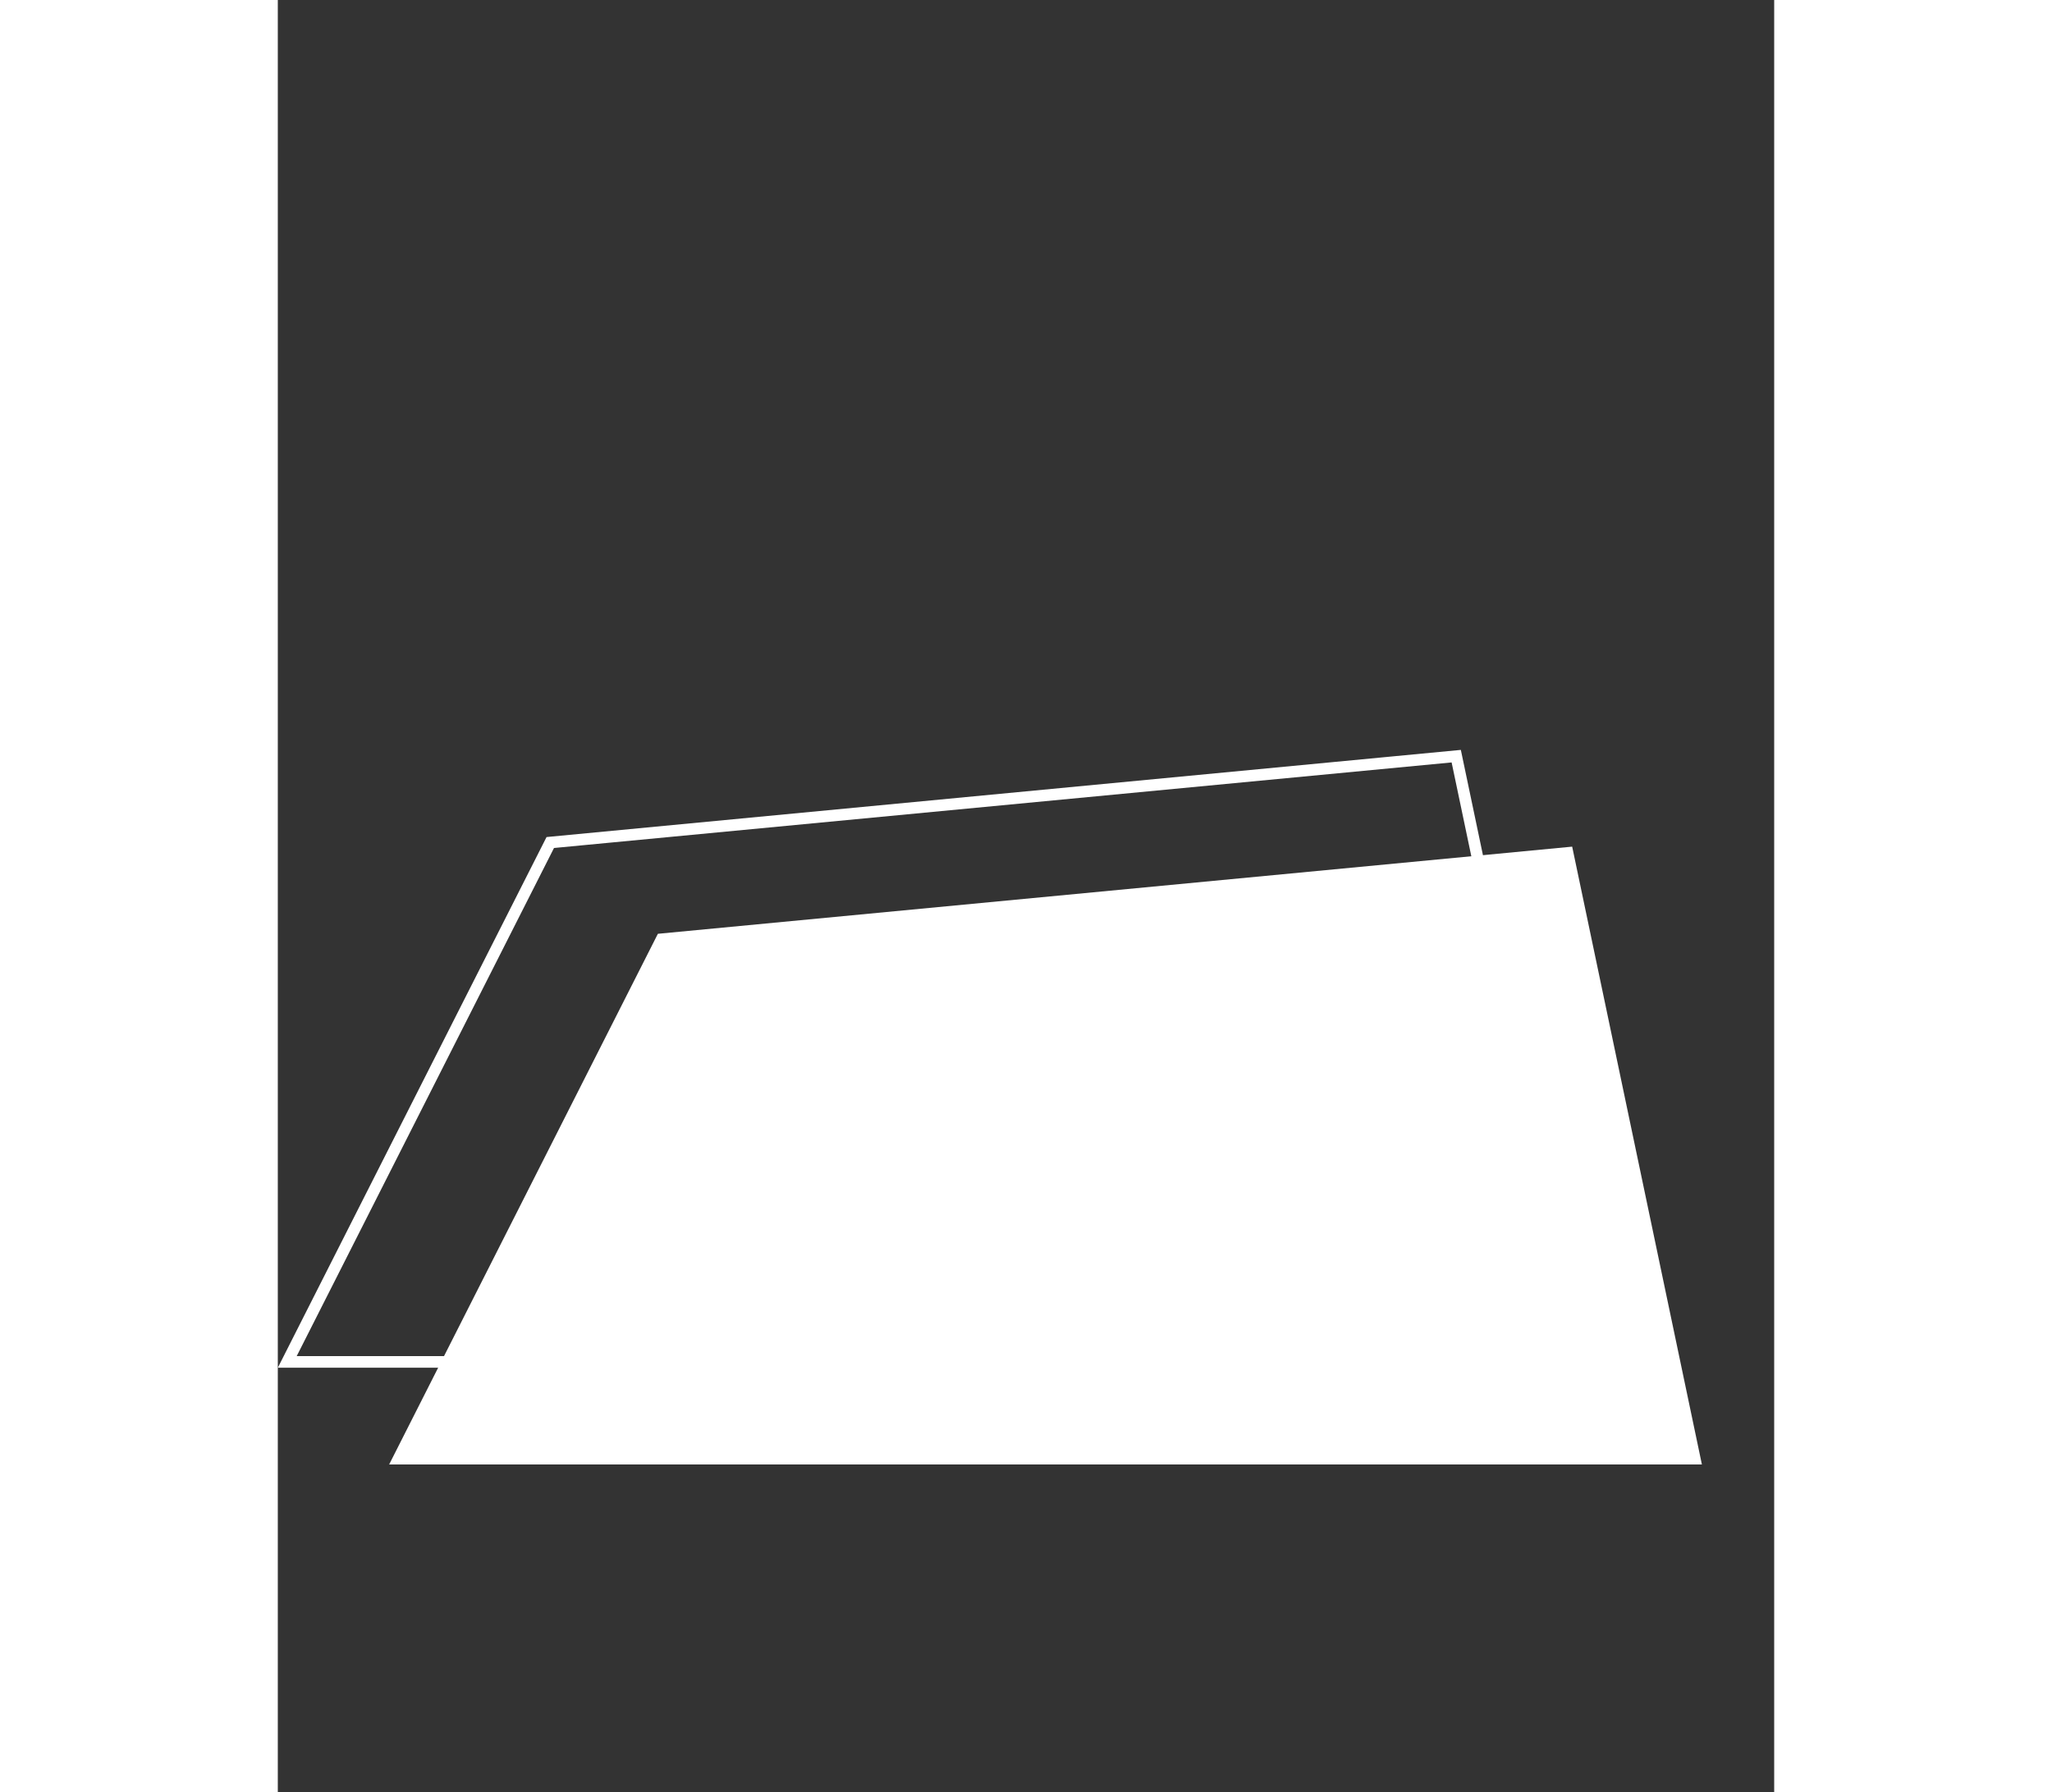
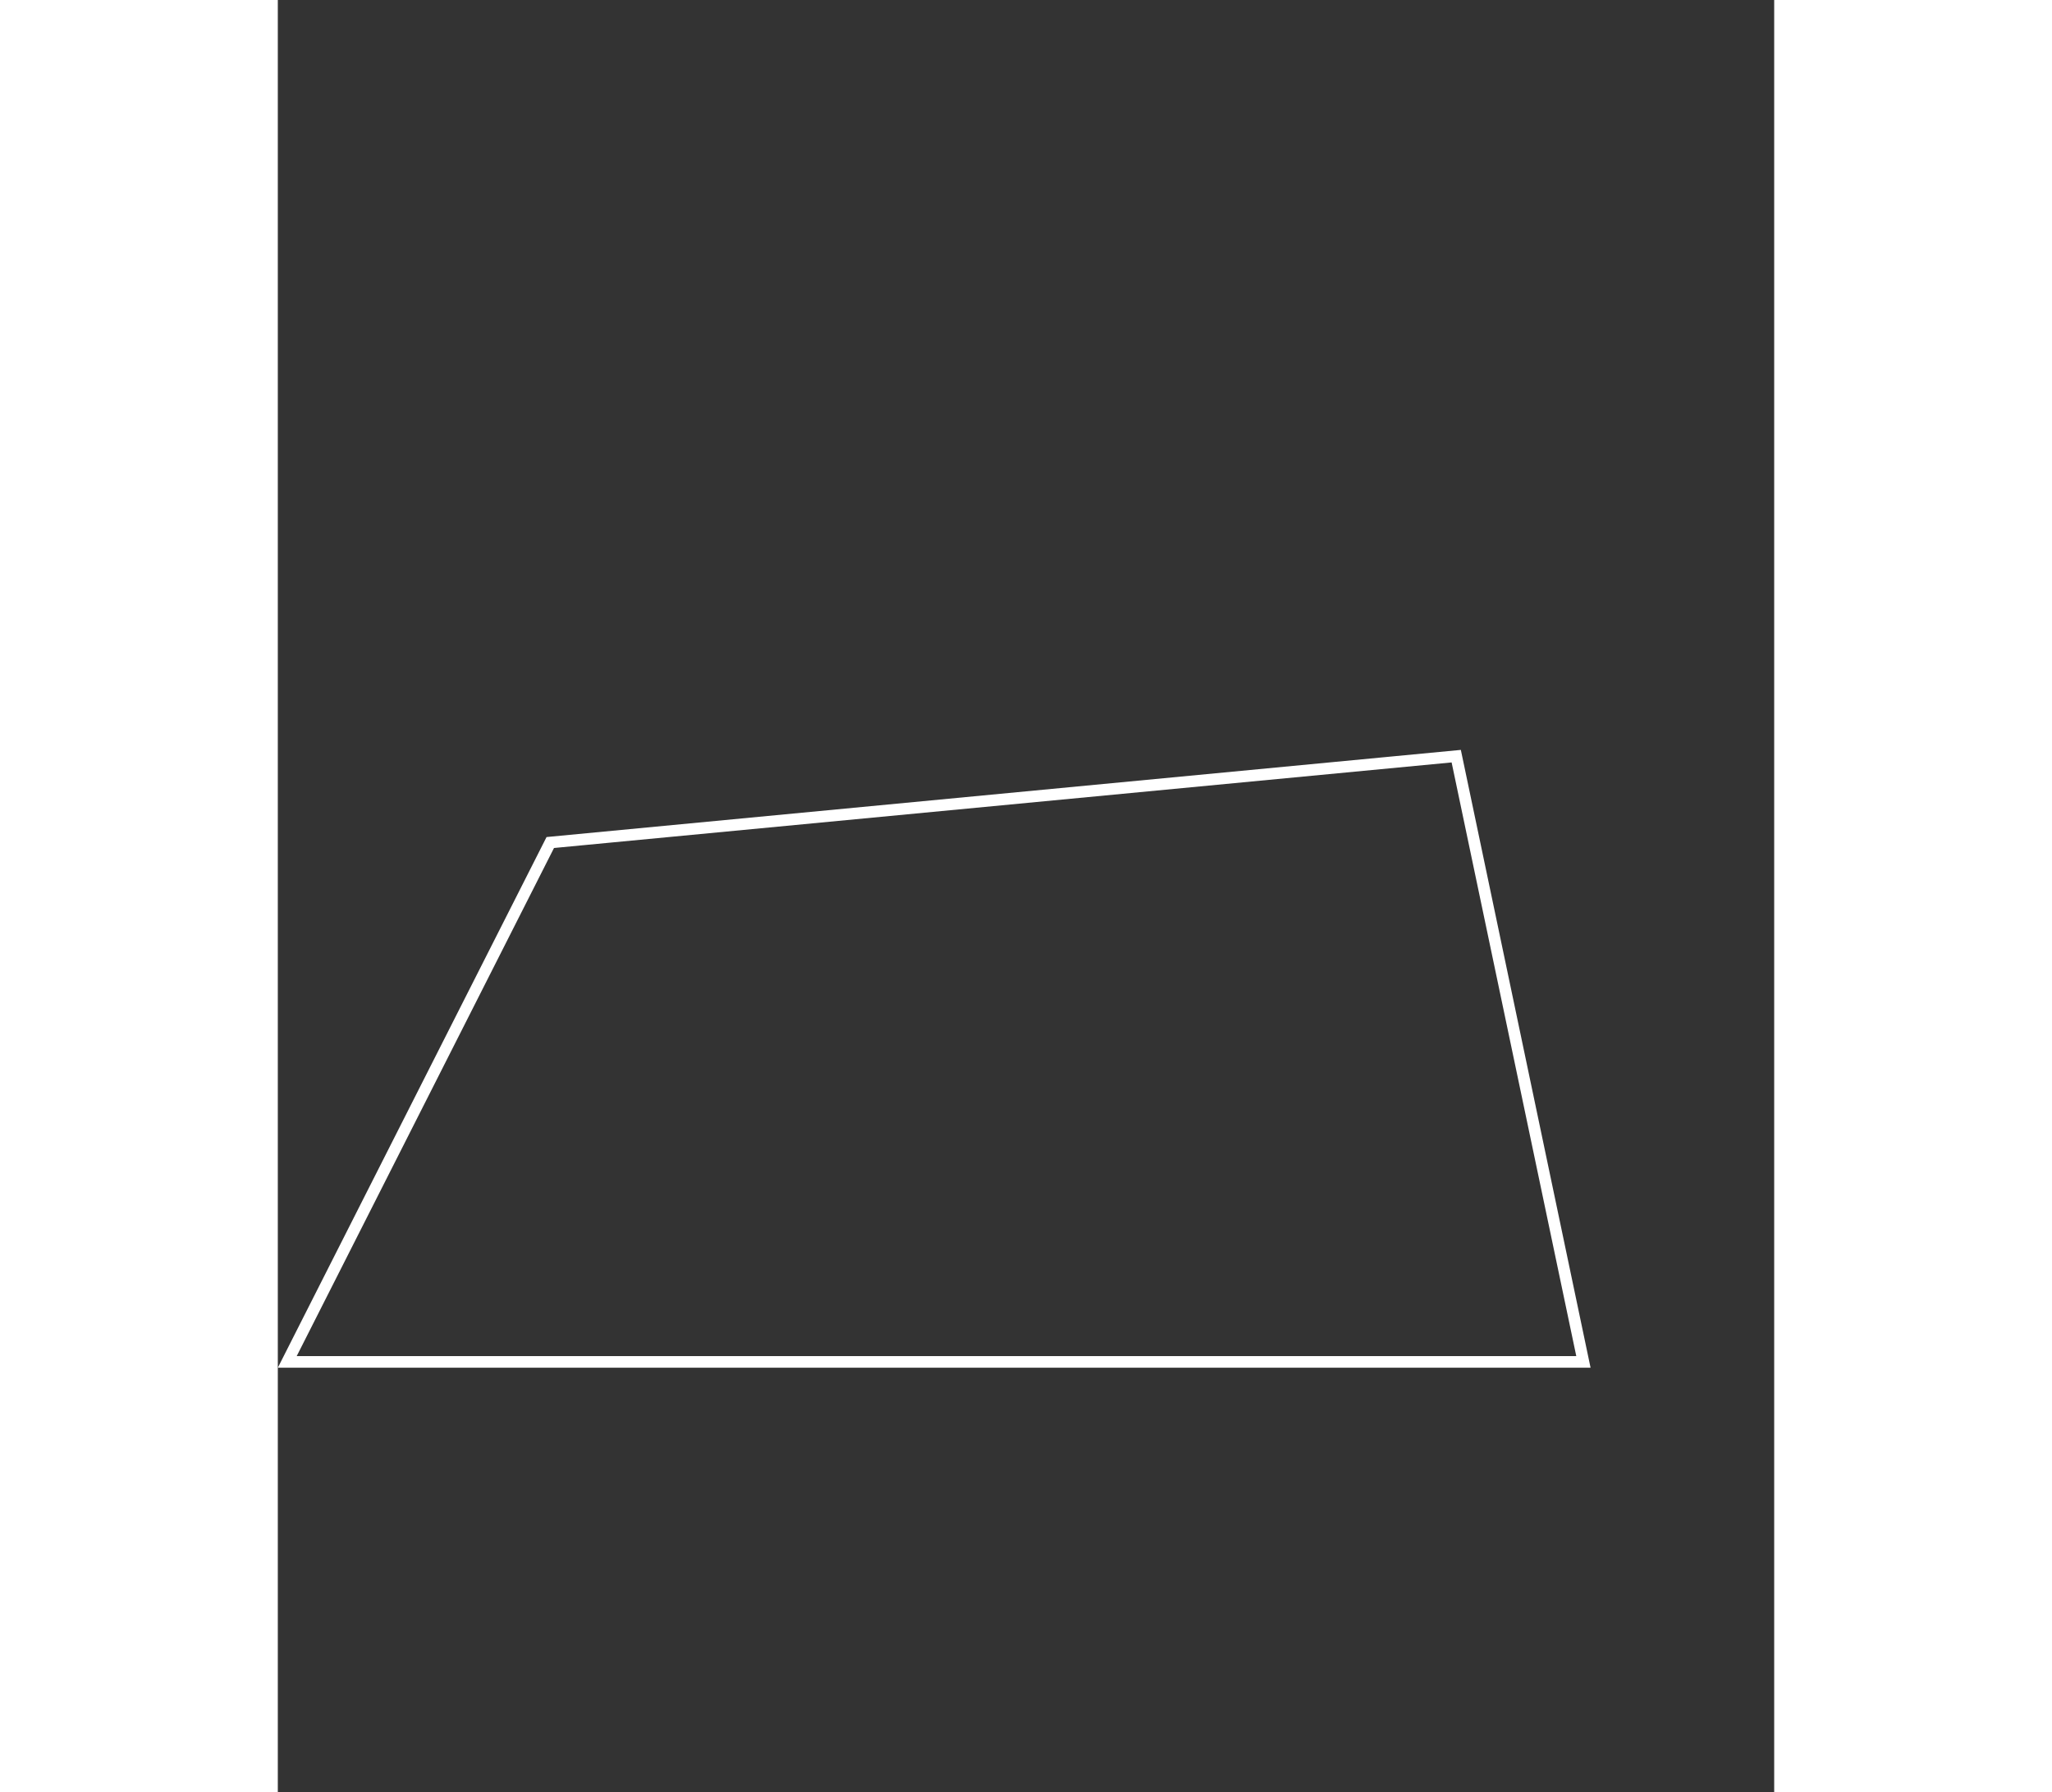
<svg xmlns="http://www.w3.org/2000/svg" width="308" height="269" viewBox="0 -85 258 309" fill="none">
  <rect x="0" y="-85" width="258" height="309" fill="#333333" stroke="none" />
  <path d="M225.11 149.795L1.627 149.795L46.977 60.249L203.179 45.361L225.11 149.795Z" stroke="white" stroke-width="2" />
-   <path d="M65.529 75.985L19.195 167.474L245.537 167.474L223.169 60.96L65.529 75.985Z" fill="white" />
</svg>